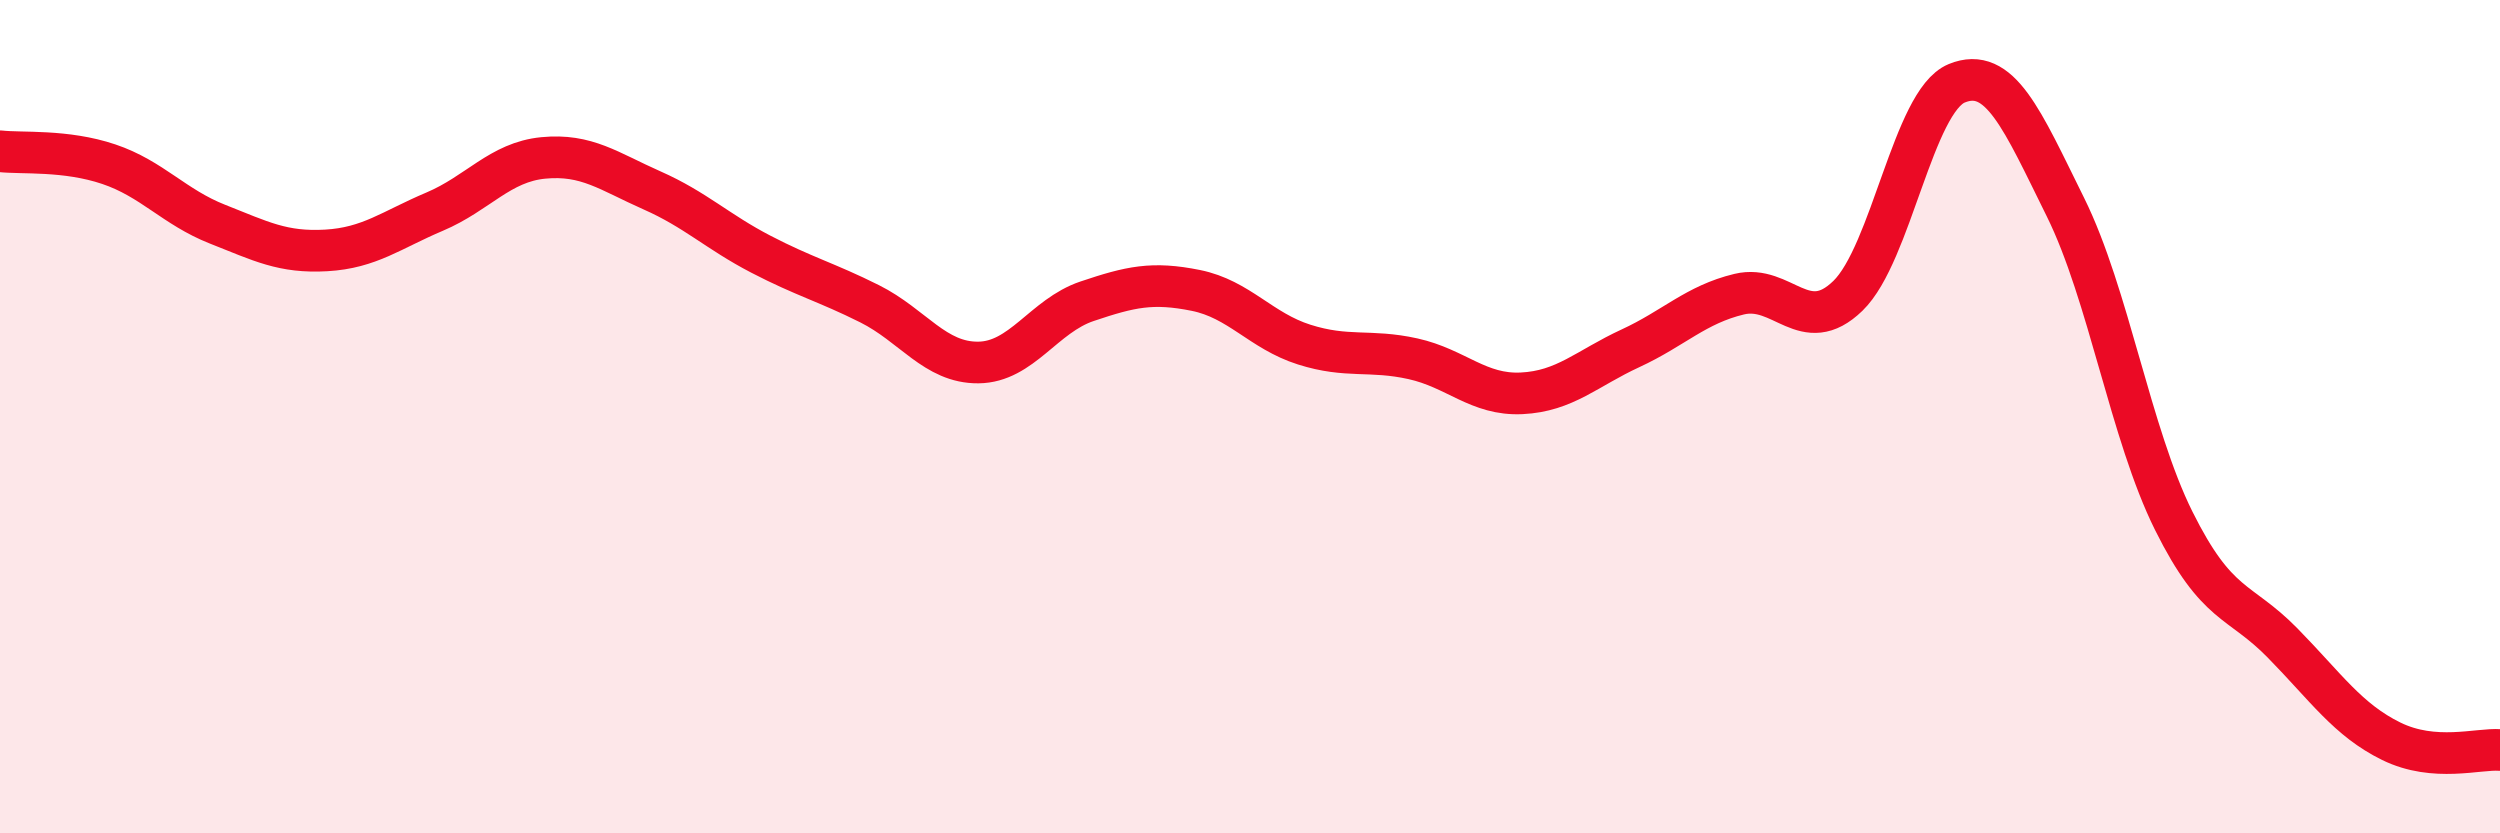
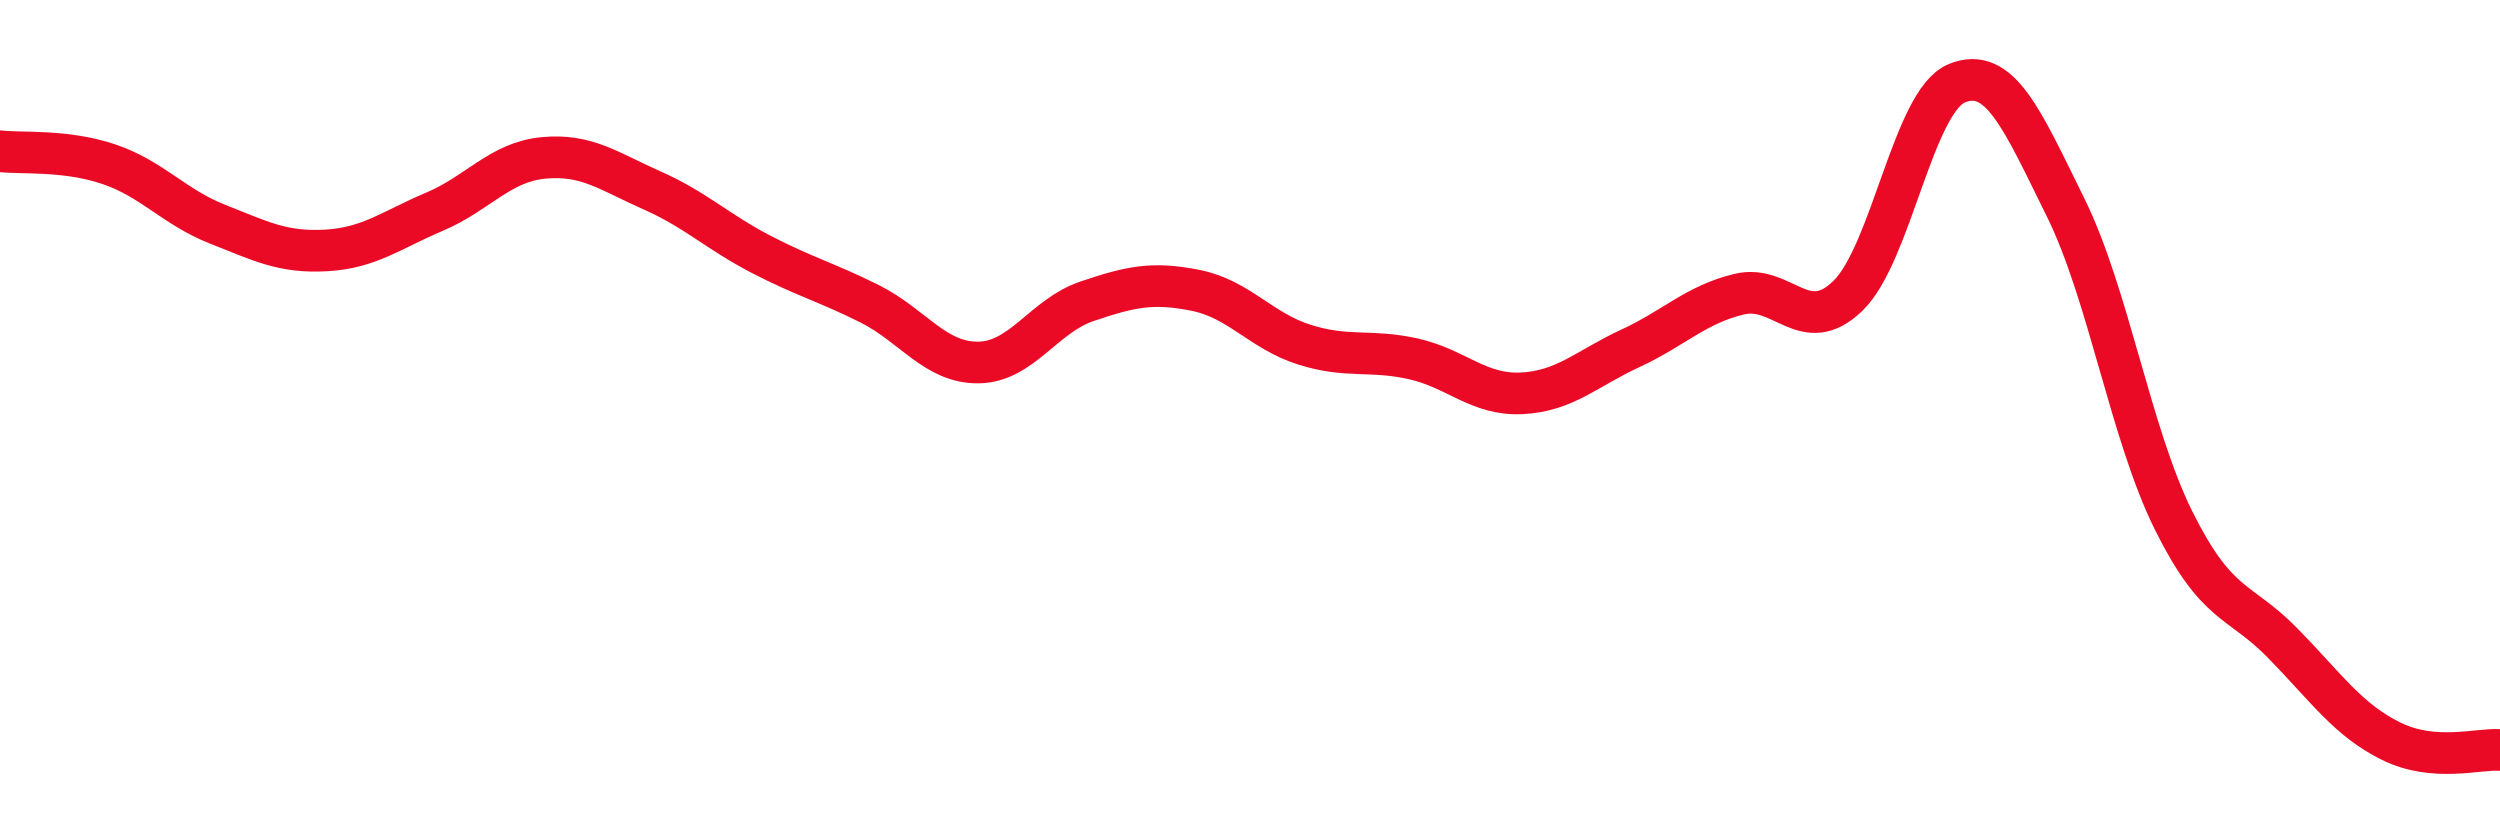
<svg xmlns="http://www.w3.org/2000/svg" width="60" height="20" viewBox="0 0 60 20">
-   <path d="M 0,3.63 C 0.52,3.69 1.57,3.59 2.61,3.94 C 3.65,4.29 4.18,4.97 5.22,5.38 C 6.26,5.79 6.79,6.07 7.83,6.01 C 8.87,5.95 9.39,5.52 10.43,5.08 C 11.47,4.64 12,3.89 13.04,3.79 C 14.08,3.69 14.61,4.11 15.65,4.57 C 16.69,5.03 17.22,5.56 18.26,6.1 C 19.3,6.64 19.83,6.77 20.87,7.29 C 21.91,7.81 22.44,8.71 23.48,8.7 C 24.52,8.69 25.05,7.58 26.09,7.23 C 27.13,6.88 27.66,6.76 28.7,6.97 C 29.74,7.18 30.26,7.94 31.3,8.27 C 32.34,8.6 32.87,8.38 33.91,8.61 C 34.95,8.84 35.48,9.49 36.52,9.44 C 37.56,9.39 38.09,8.84 39.13,8.36 C 40.17,7.88 40.7,7.31 41.74,7.06 C 42.78,6.81 43.31,8.11 44.35,7.1 C 45.39,6.09 45.92,2.43 46.96,2 C 48,1.57 48.53,2.87 49.57,4.97 C 50.61,7.07 51.13,10.41 52.17,12.5 C 53.21,14.59 53.74,14.37 54.78,15.43 C 55.82,16.49 56.35,17.28 57.39,17.79 C 58.43,18.3 59.48,17.96 60,18L60 20L0 20Z" fill="#EB0A25" opacity="0.1" stroke-linecap="round" stroke-linejoin="round" />
  <path d="M 0,3.63 C 0.52,3.69 1.57,3.59 2.61,3.94 C 3.65,4.29 4.18,4.97 5.22,5.38 C 6.26,5.79 6.79,6.07 7.83,6.01 C 8.87,5.95 9.39,5.52 10.43,5.08 C 11.47,4.64 12,3.89 13.04,3.79 C 14.08,3.69 14.61,4.11 15.65,4.57 C 16.69,5.03 17.22,5.56 18.26,6.1 C 19.3,6.64 19.83,6.77 20.87,7.29 C 21.91,7.81 22.44,8.71 23.48,8.7 C 24.52,8.69 25.05,7.58 26.09,7.23 C 27.13,6.88 27.66,6.76 28.7,6.97 C 29.74,7.18 30.26,7.94 31.3,8.27 C 32.34,8.6 32.87,8.38 33.91,8.61 C 34.95,8.84 35.48,9.49 36.52,9.44 C 37.56,9.39 38.09,8.84 39.13,8.36 C 40.17,7.88 40.7,7.31 41.74,7.06 C 42.78,6.81 43.31,8.11 44.35,7.1 C 45.39,6.09 45.92,2.43 46.96,2 C 48,1.57 48.53,2.87 49.57,4.97 C 50.61,7.07 51.13,10.41 52.17,12.5 C 53.21,14.59 53.74,14.37 54.78,15.43 C 55.82,16.49 56.35,17.28 57.39,17.79 C 58.43,18.3 59.48,17.96 60,18" stroke="#EB0A25" stroke-width="1" fill="none" stroke-linecap="round" stroke-linejoin="round" />
</svg>